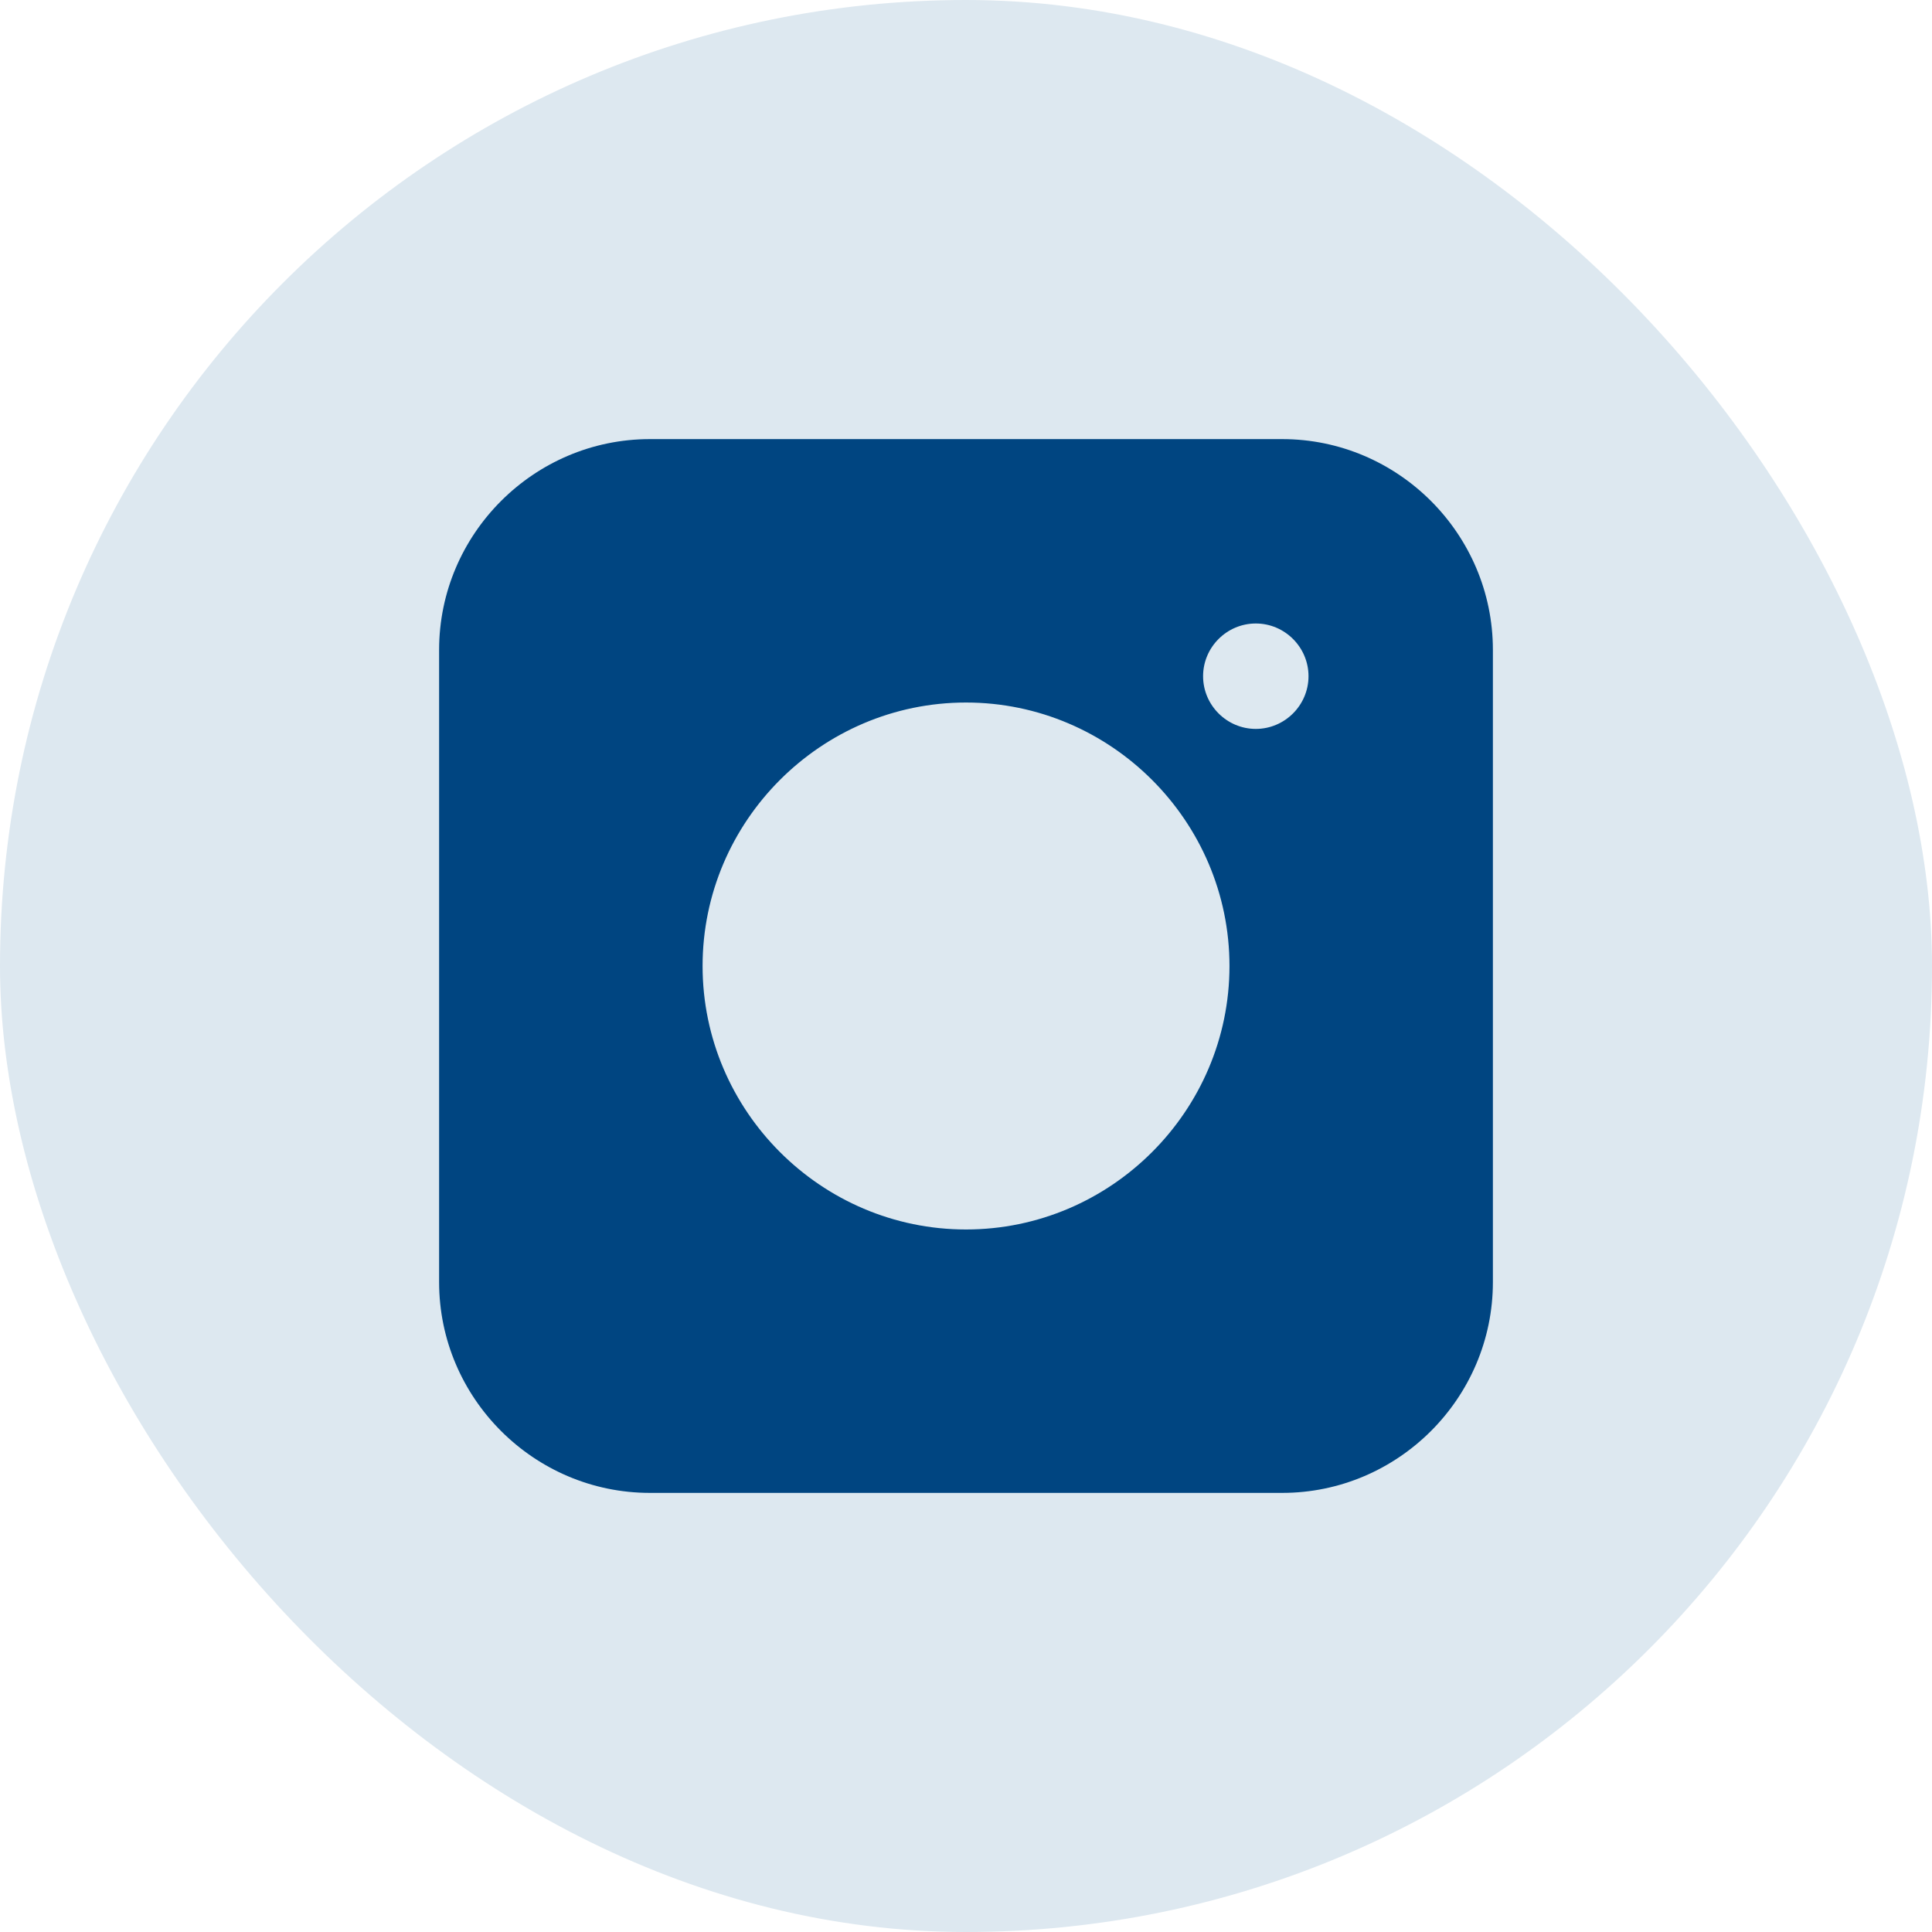
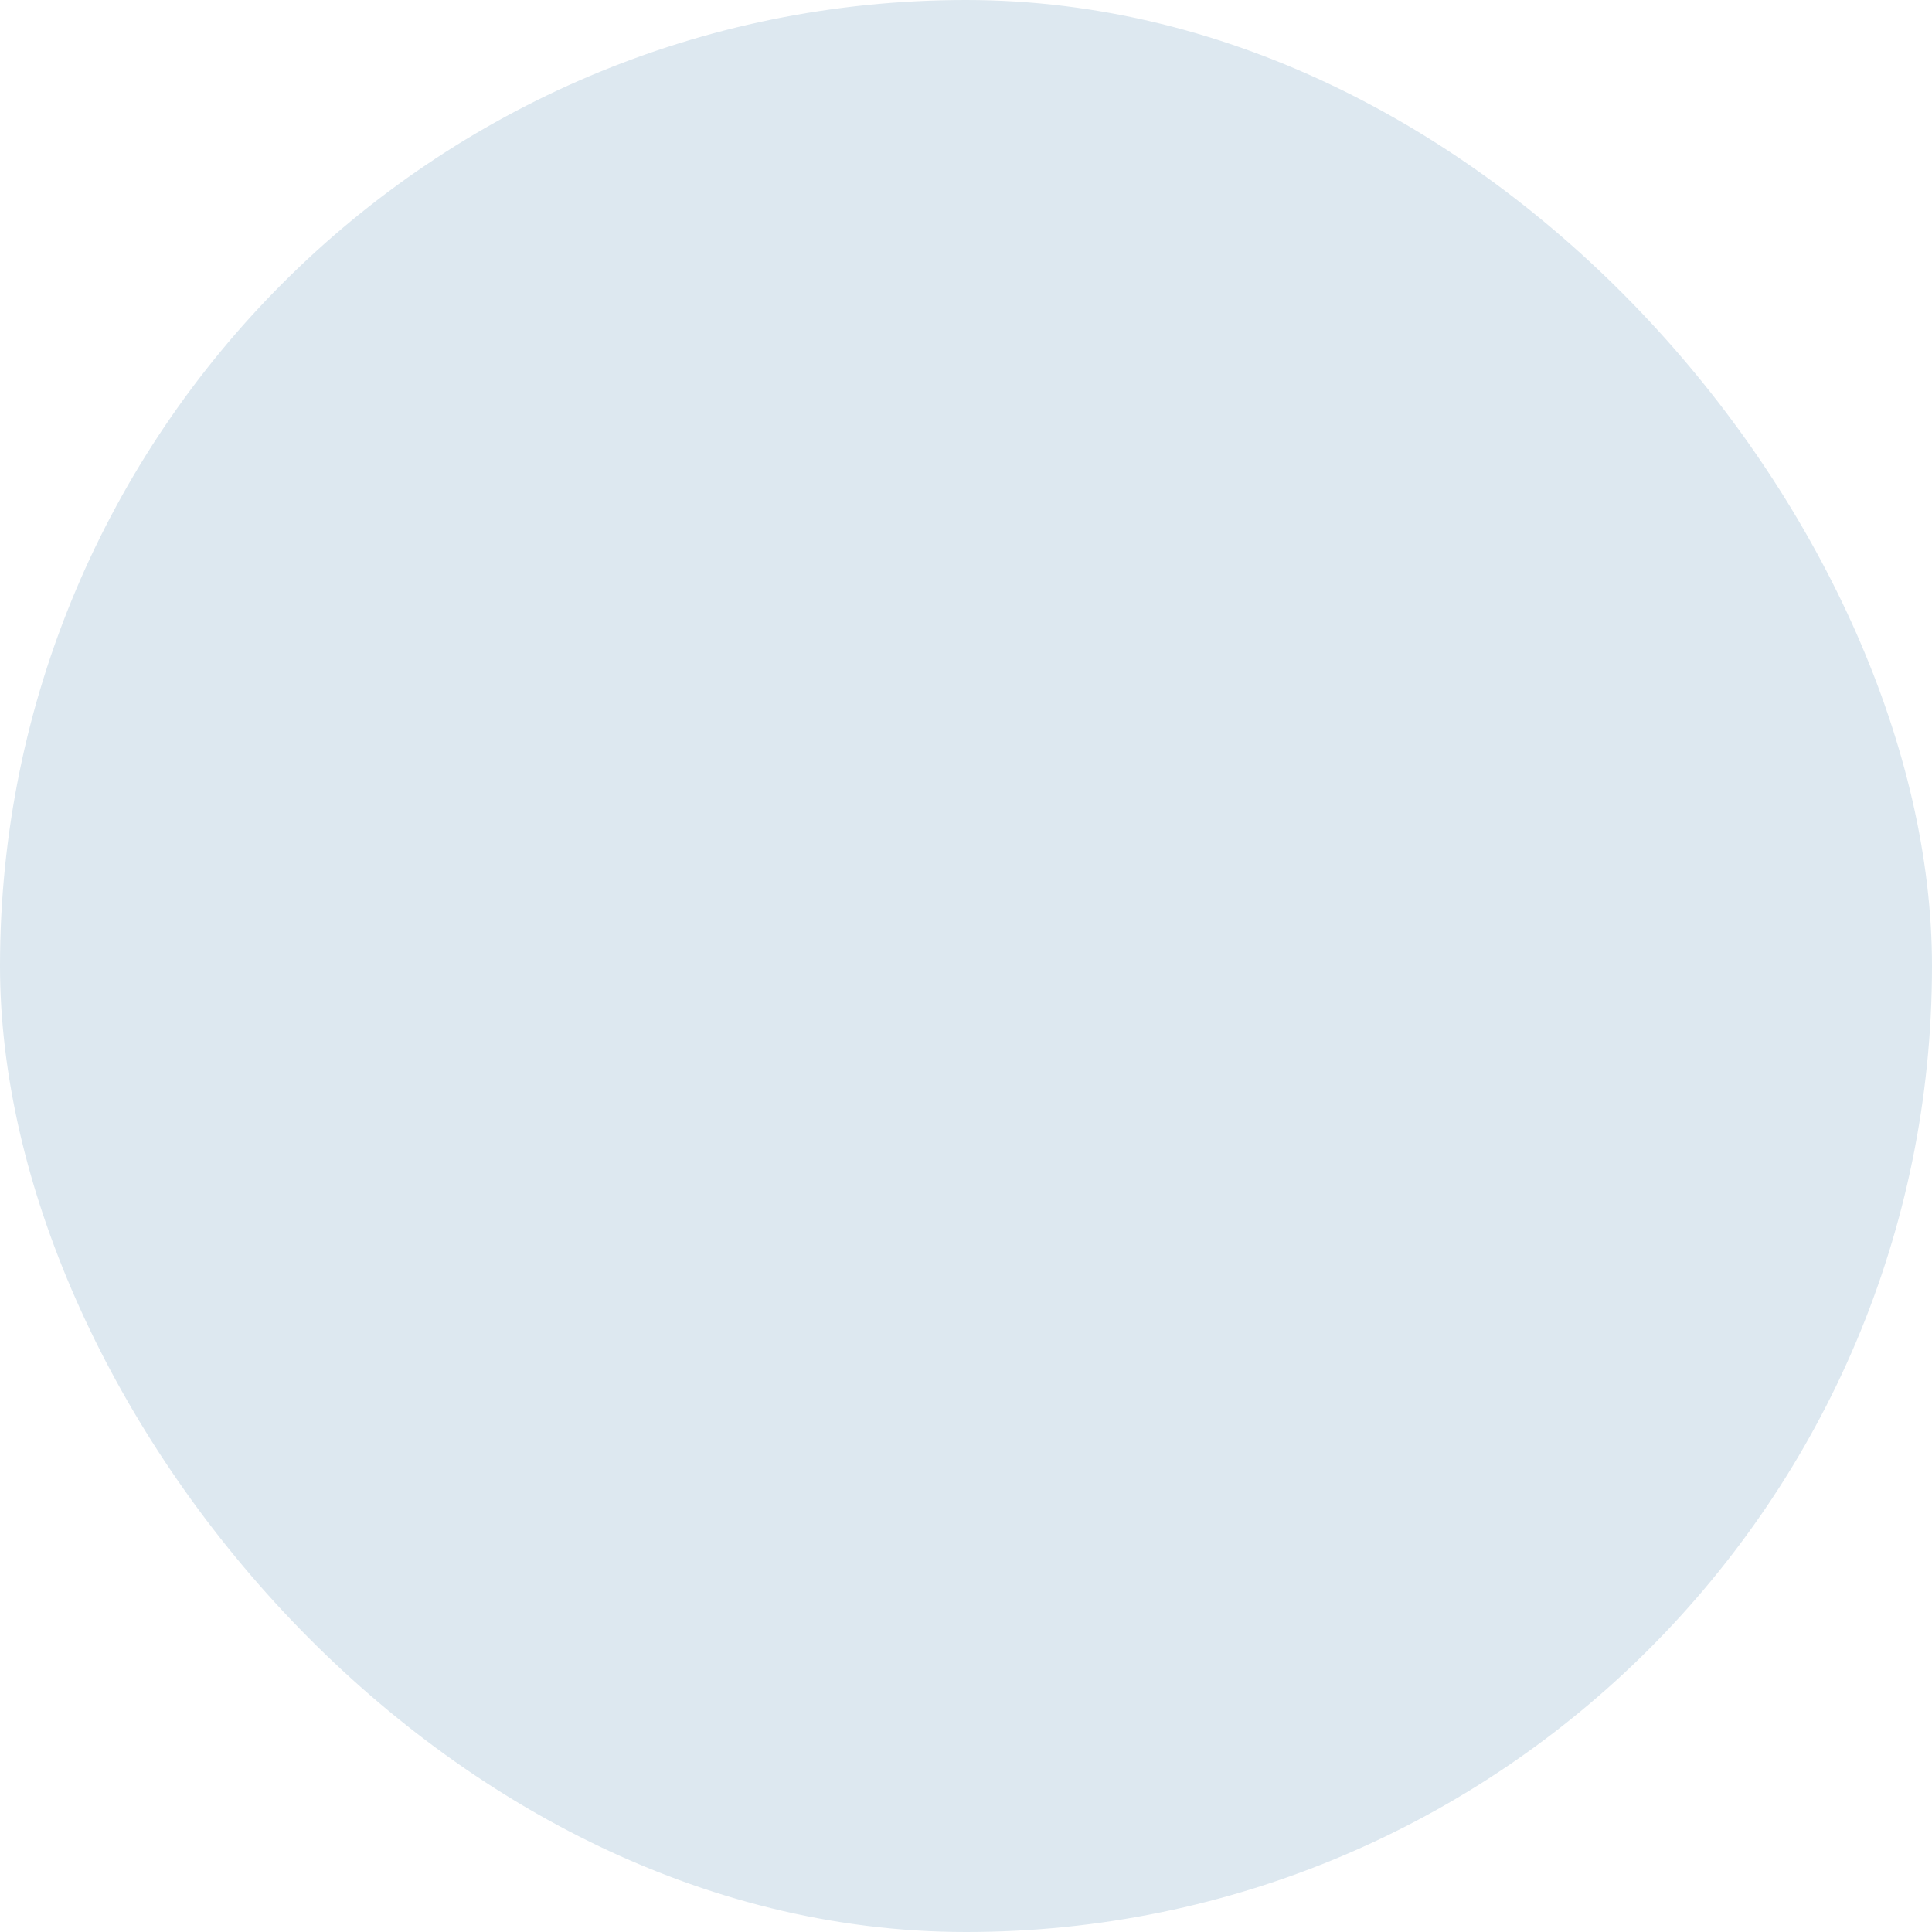
<svg xmlns="http://www.w3.org/2000/svg" width="32" height="32" viewBox="0 0 32 32" fill="none">
  <rect width="32" height="32" rx="16" fill="#DDE8F0" />
-   <path d="M21.237 7.273H10.764C8.844 7.273 7.273 8.844 7.273 10.764V21.236C7.273 23.156 8.844 24.727 10.764 24.727H21.237C23.157 24.727 24.727 23.156 24.727 21.236V10.764C24.727 8.844 23.157 7.273 21.237 7.273ZM16 20.364C13.6 20.364 11.637 18.4 11.637 16C11.637 13.6 13.6 11.636 16 11.636C18.4 11.636 20.364 13.6 20.364 16C20.364 18.4 18.4 20.364 16 20.364ZM20.8 12.073C20.32 12.073 19.927 11.68 19.927 11.2C19.927 10.72 20.32 10.327 20.8 10.327C21.28 10.327 21.673 10.72 21.673 11.2C21.673 11.68 21.28 12.073 20.8 12.073Z" fill="#004581" />
</svg>